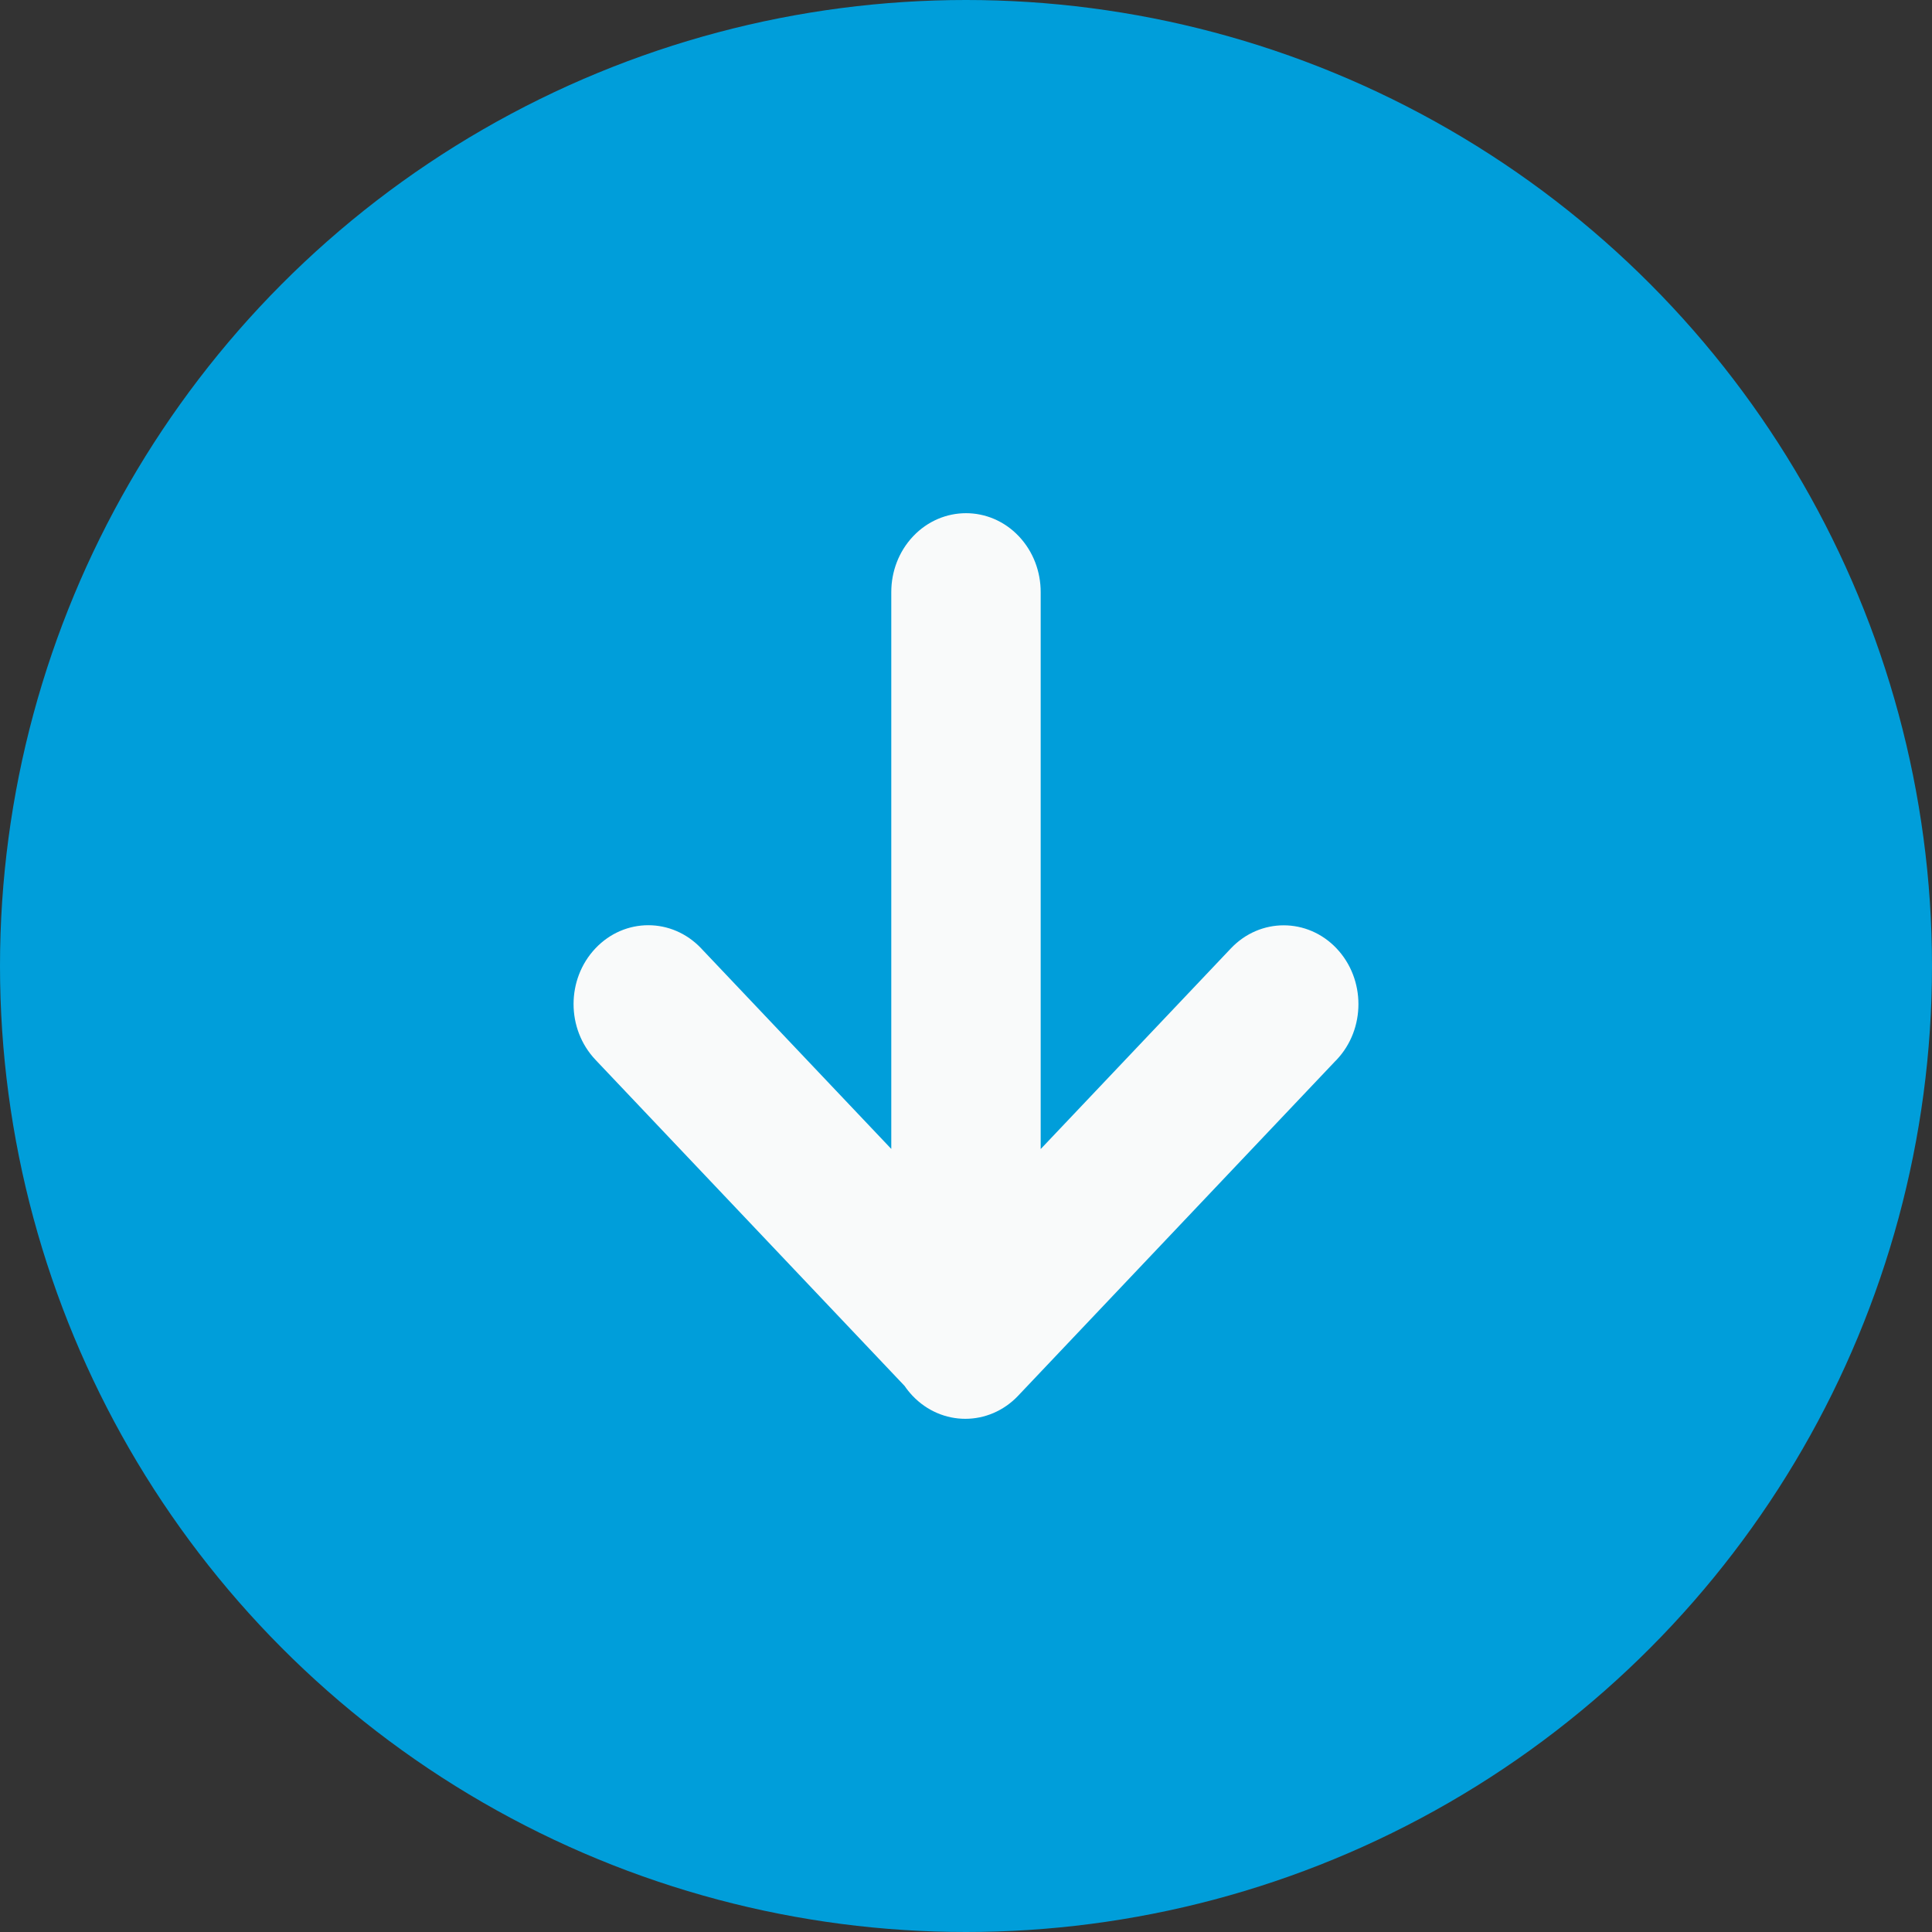
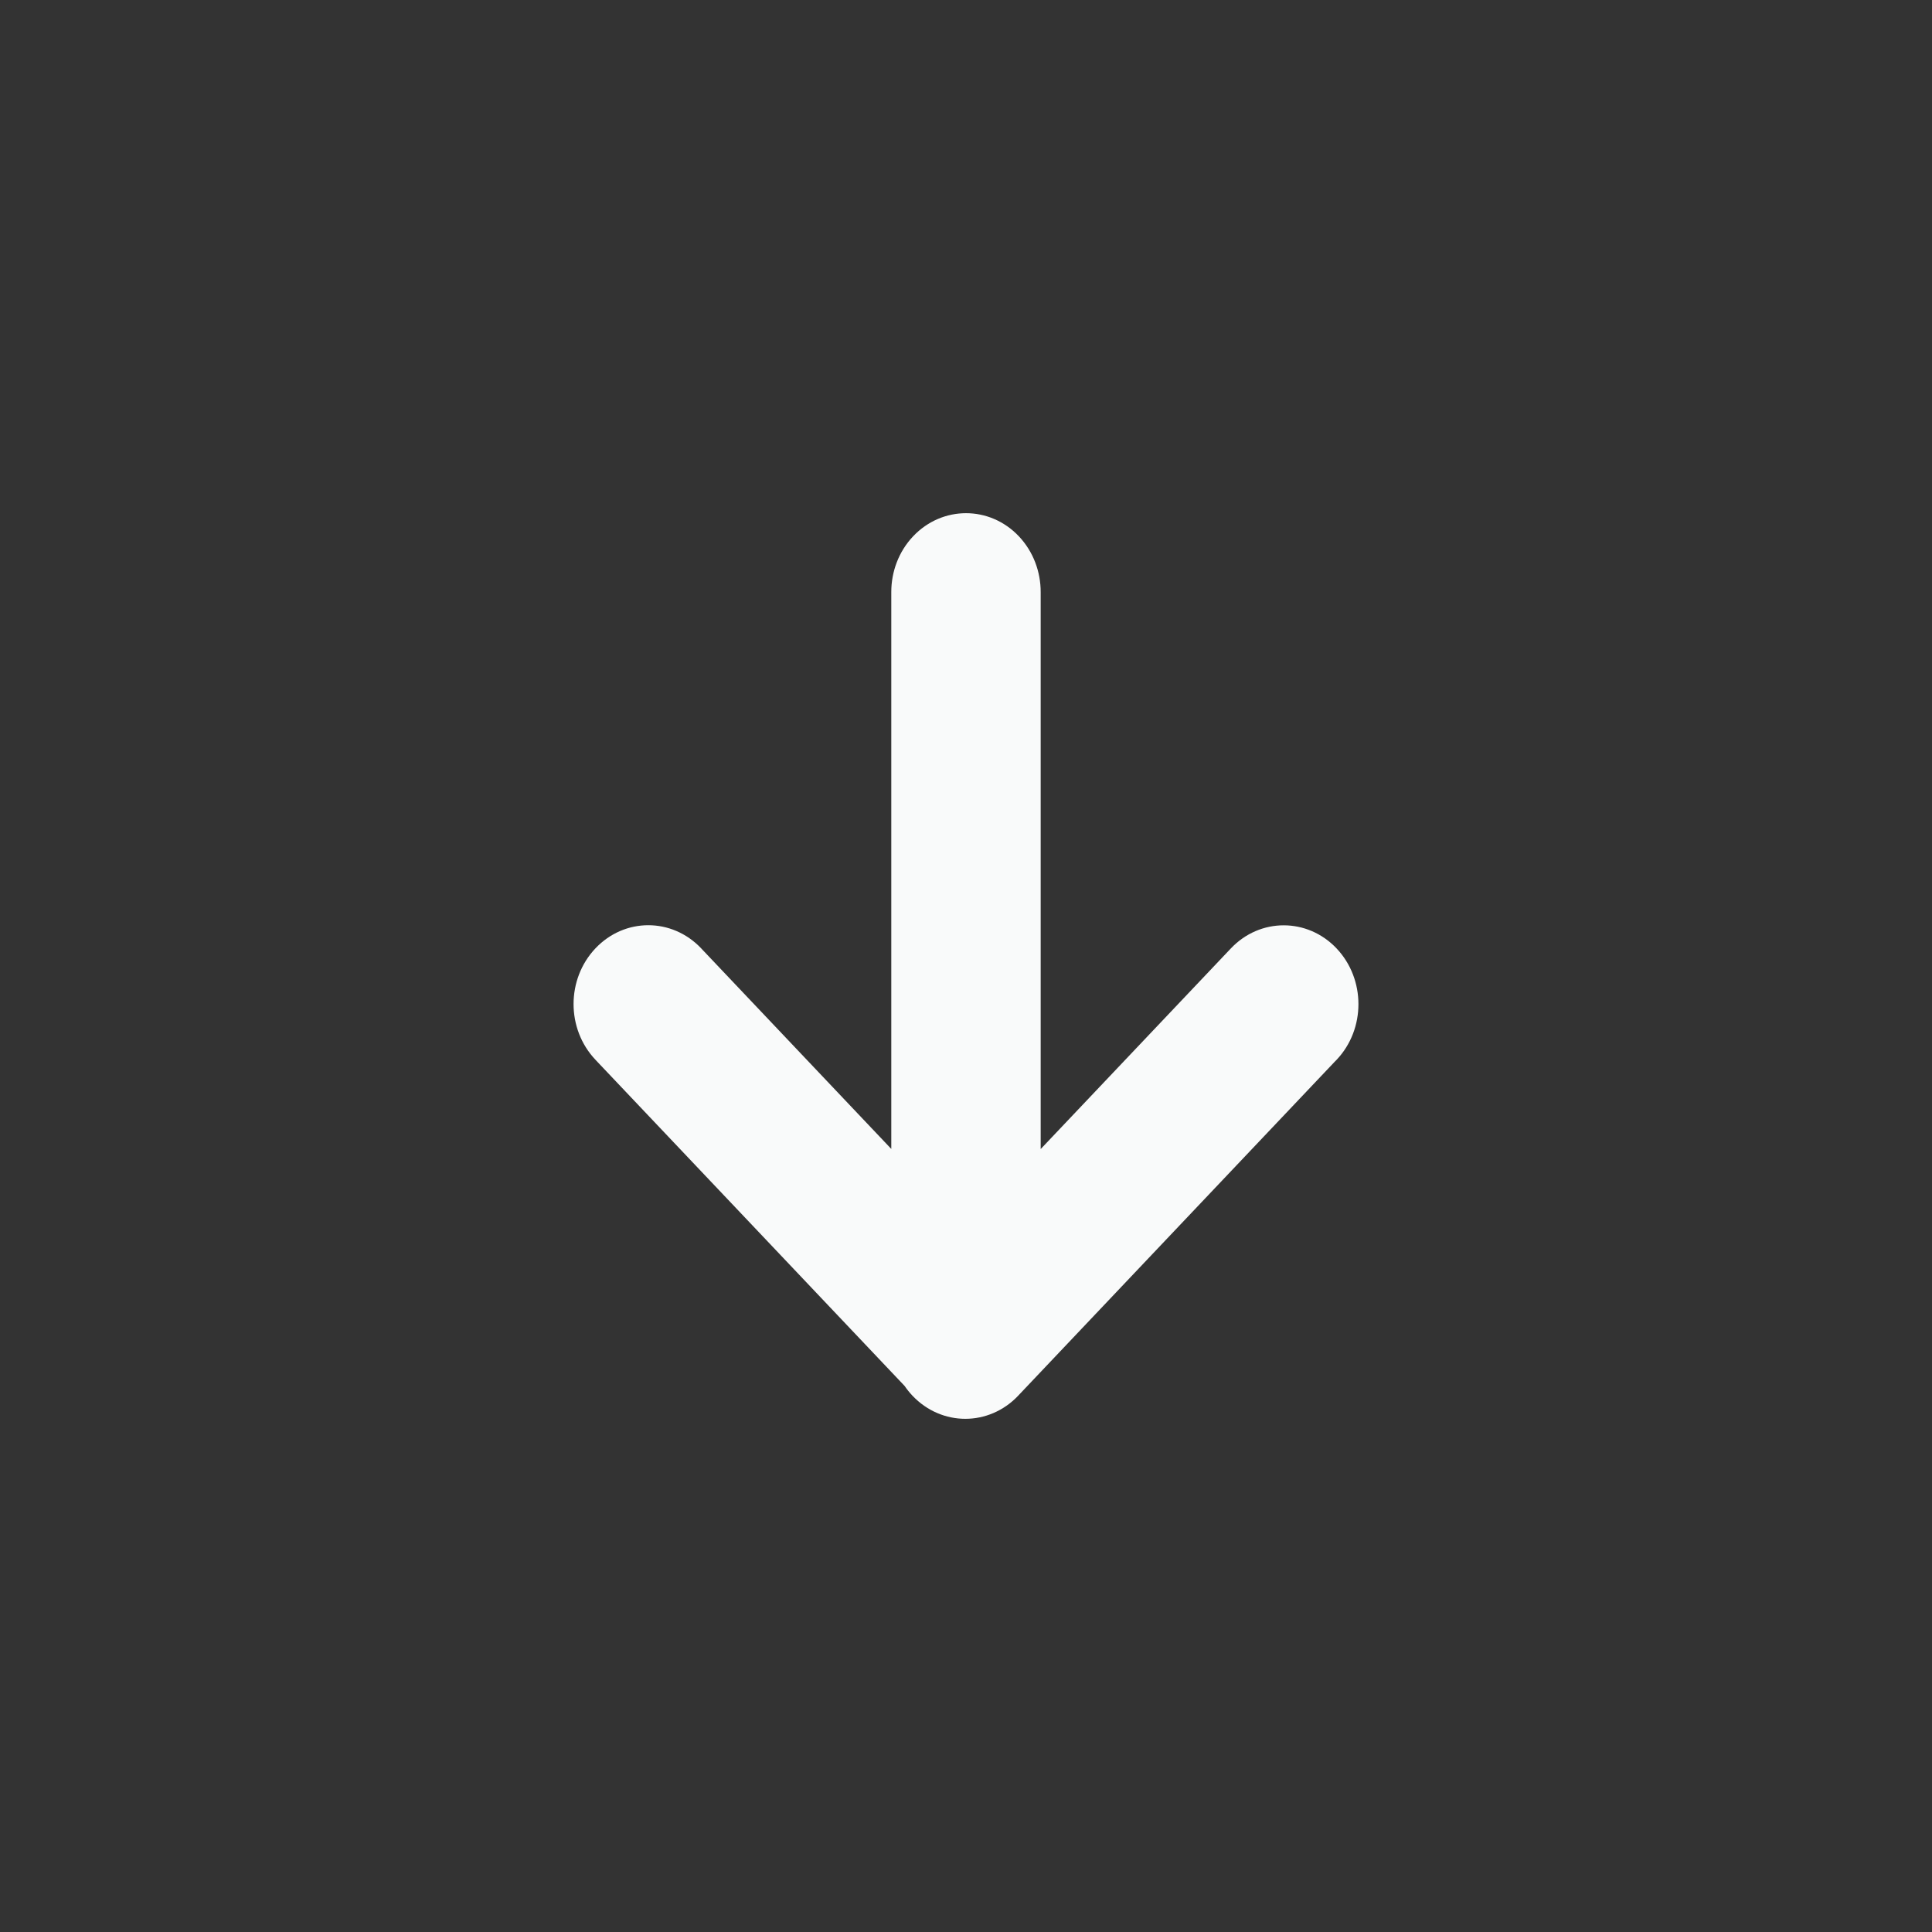
<svg xmlns="http://www.w3.org/2000/svg" width="64" height="64" viewBox="0 0 64 64" fill="none">
  <rect x="0" y="0" width="64" height="64" fill="#333333" stroke="none" />
-   <circle cx="32" cy="32" r="32" fill="#009EDA" />
-   <path d="M44.251 35.136L44.275 35.109C45.243 34.089 45.24 32.435 44.275 31.417C43.311 30.399 41.742 30.396 40.775 31.417L40.749 31.444L34.474 38.064V19.613C34.474 18.944 34.234 18.277 33.75 17.764C32.783 16.744 31.215 16.747 30.25 17.764C29.767 18.274 29.525 18.943 29.525 19.61V38.06L23.25 31.44L23.226 31.414C22.258 30.394 20.693 30.394 19.726 31.414C18.758 32.435 18.758 34.086 19.726 35.107L19.752 35.134L19.75 35.133L29.967 45.912C30.037 46.016 30.128 46.13 30.227 46.235C31.195 47.255 32.76 47.255 33.728 46.235L33.752 46.209L44.253 35.13L44.251 35.136Z" fill="#F9FAFA" />
+   <path d="M44.251 35.136L44.275 35.109C45.243 34.089 45.24 32.435 44.275 31.417C43.311 30.399 41.742 30.396 40.775 31.417L40.749 31.444L34.474 38.064V19.613C34.474 18.944 34.234 18.277 33.75 17.764C32.783 16.744 31.215 16.747 30.25 17.764C29.767 18.274 29.525 18.943 29.525 19.61V38.06L23.25 31.44L23.226 31.414C22.258 30.394 20.693 30.394 19.726 31.414C18.758 32.435 18.758 34.086 19.726 35.107L19.752 35.134L19.75 35.133L29.967 45.912C30.037 46.016 30.128 46.13 30.227 46.235C31.195 47.255 32.76 47.255 33.728 46.235L33.752 46.209L44.253 35.13L44.251 35.136" fill="#F9FAFA" />
</svg>